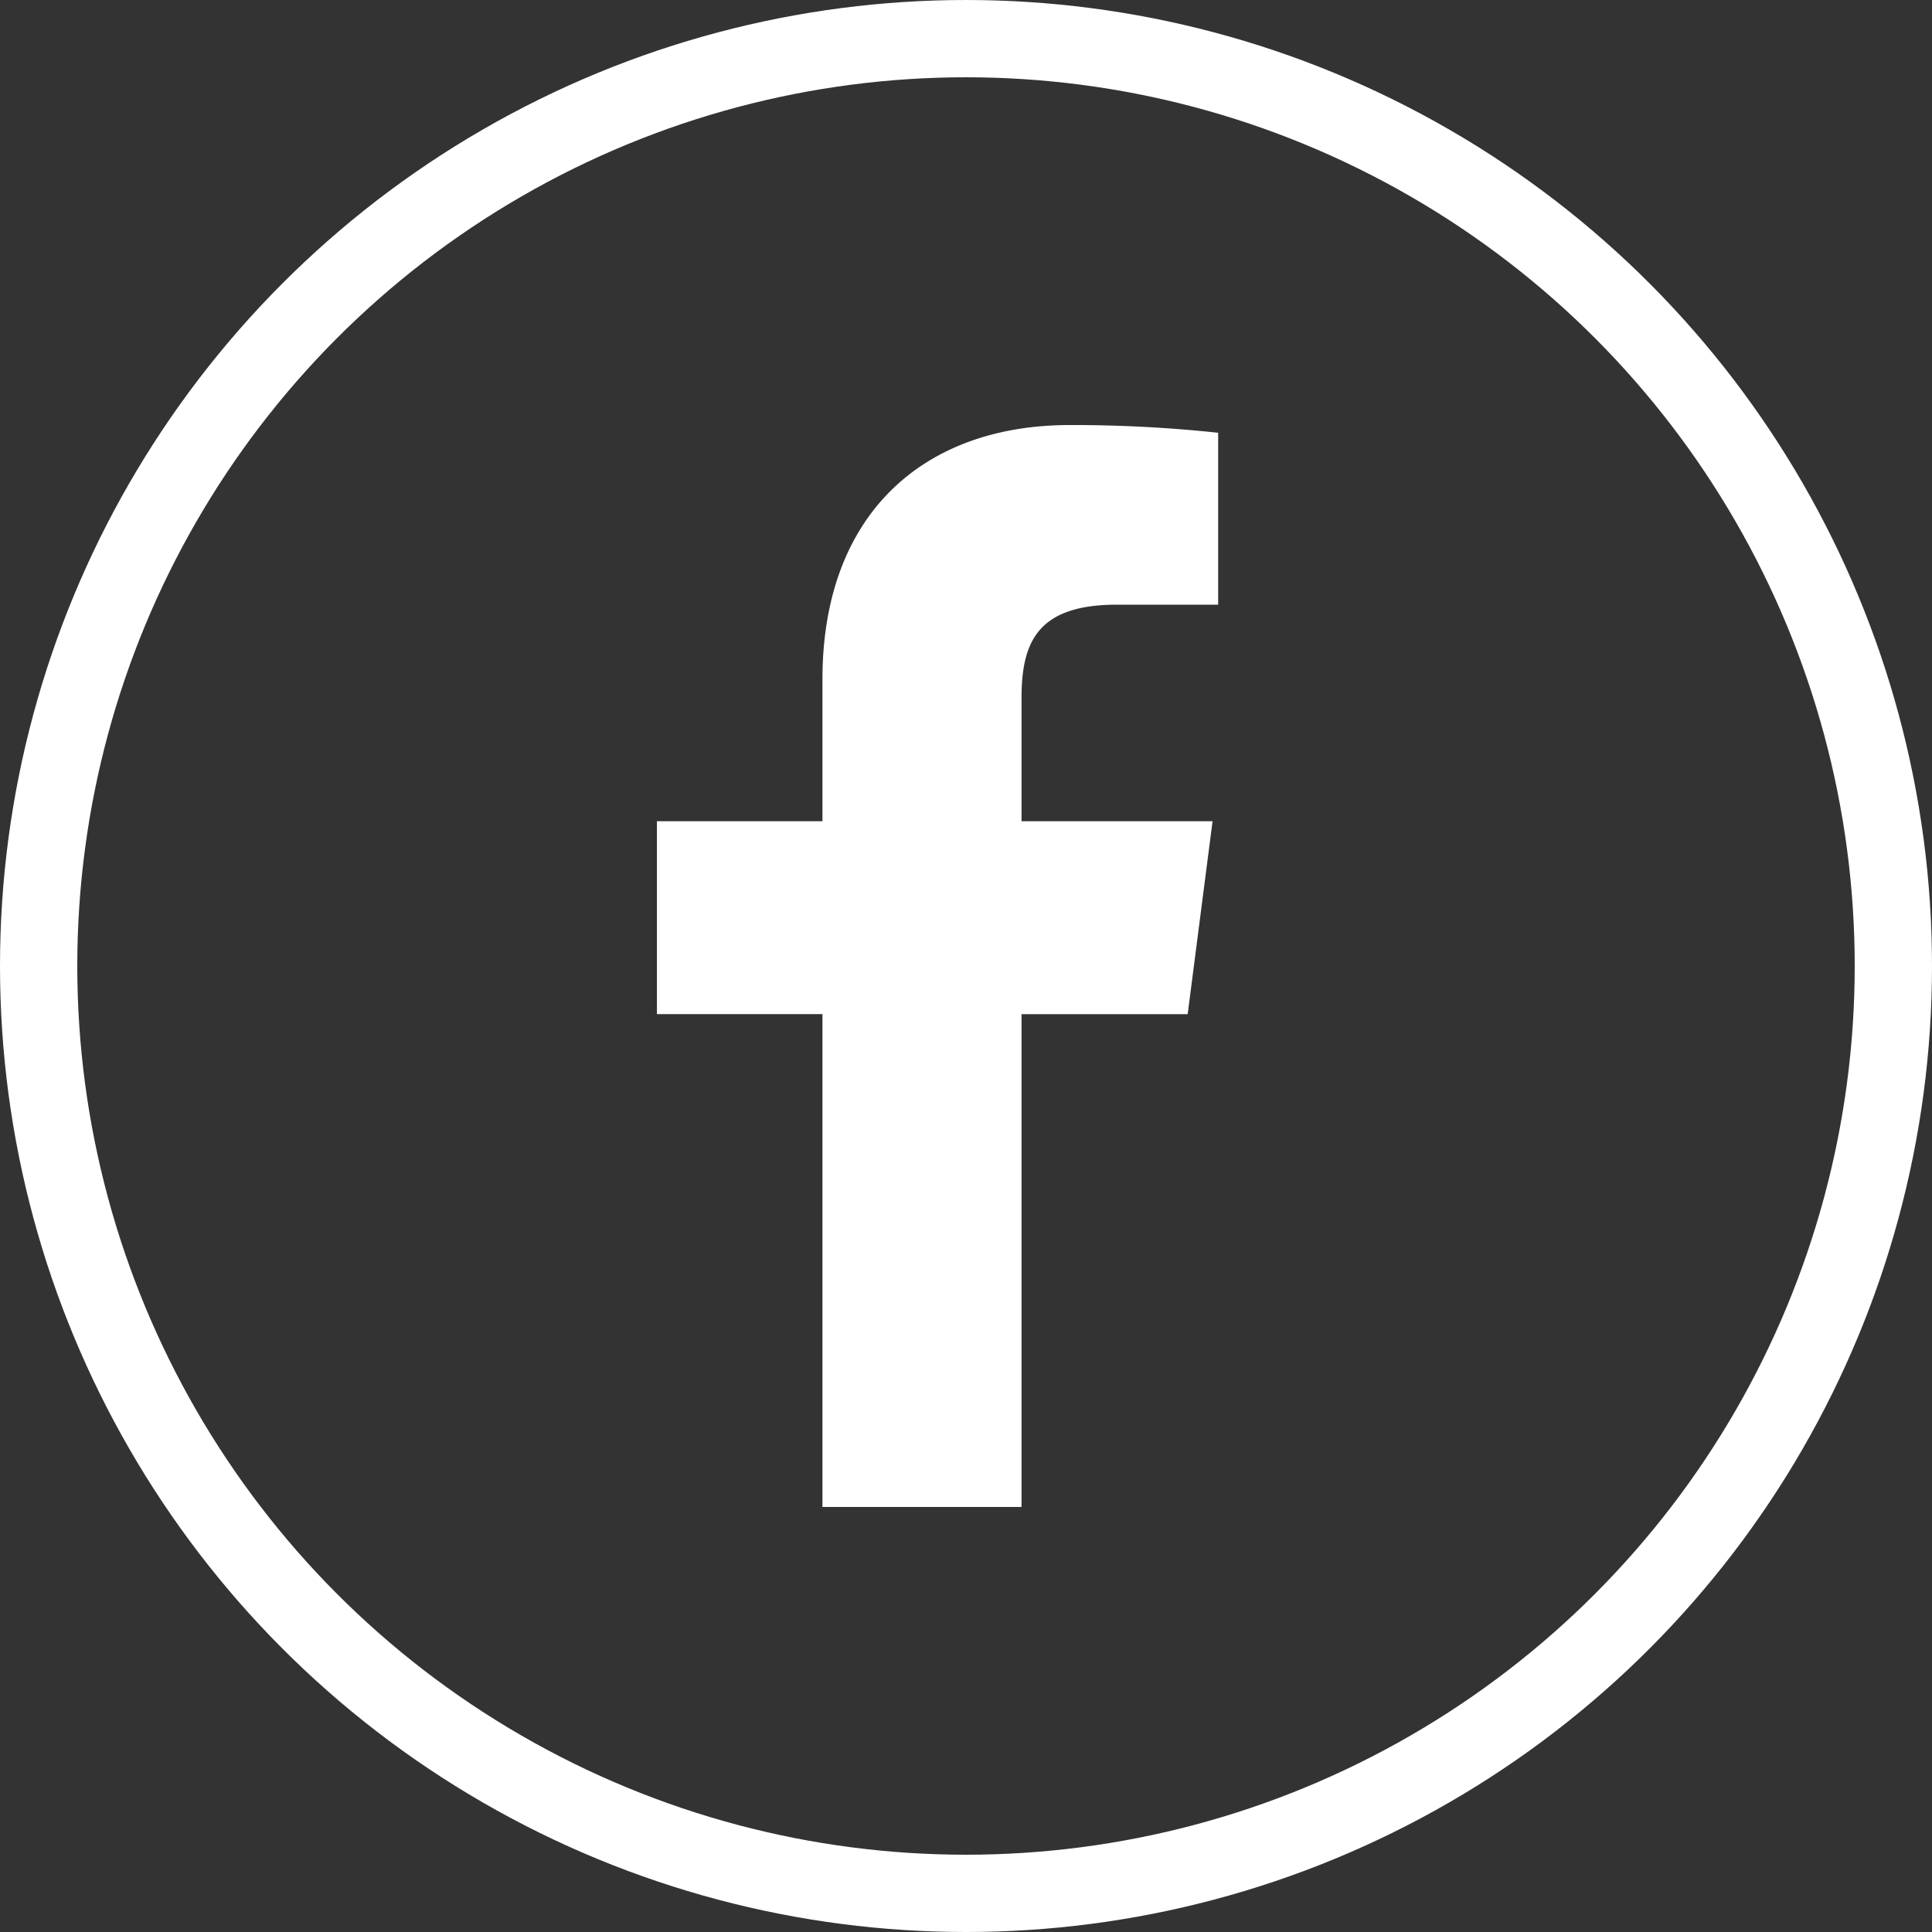
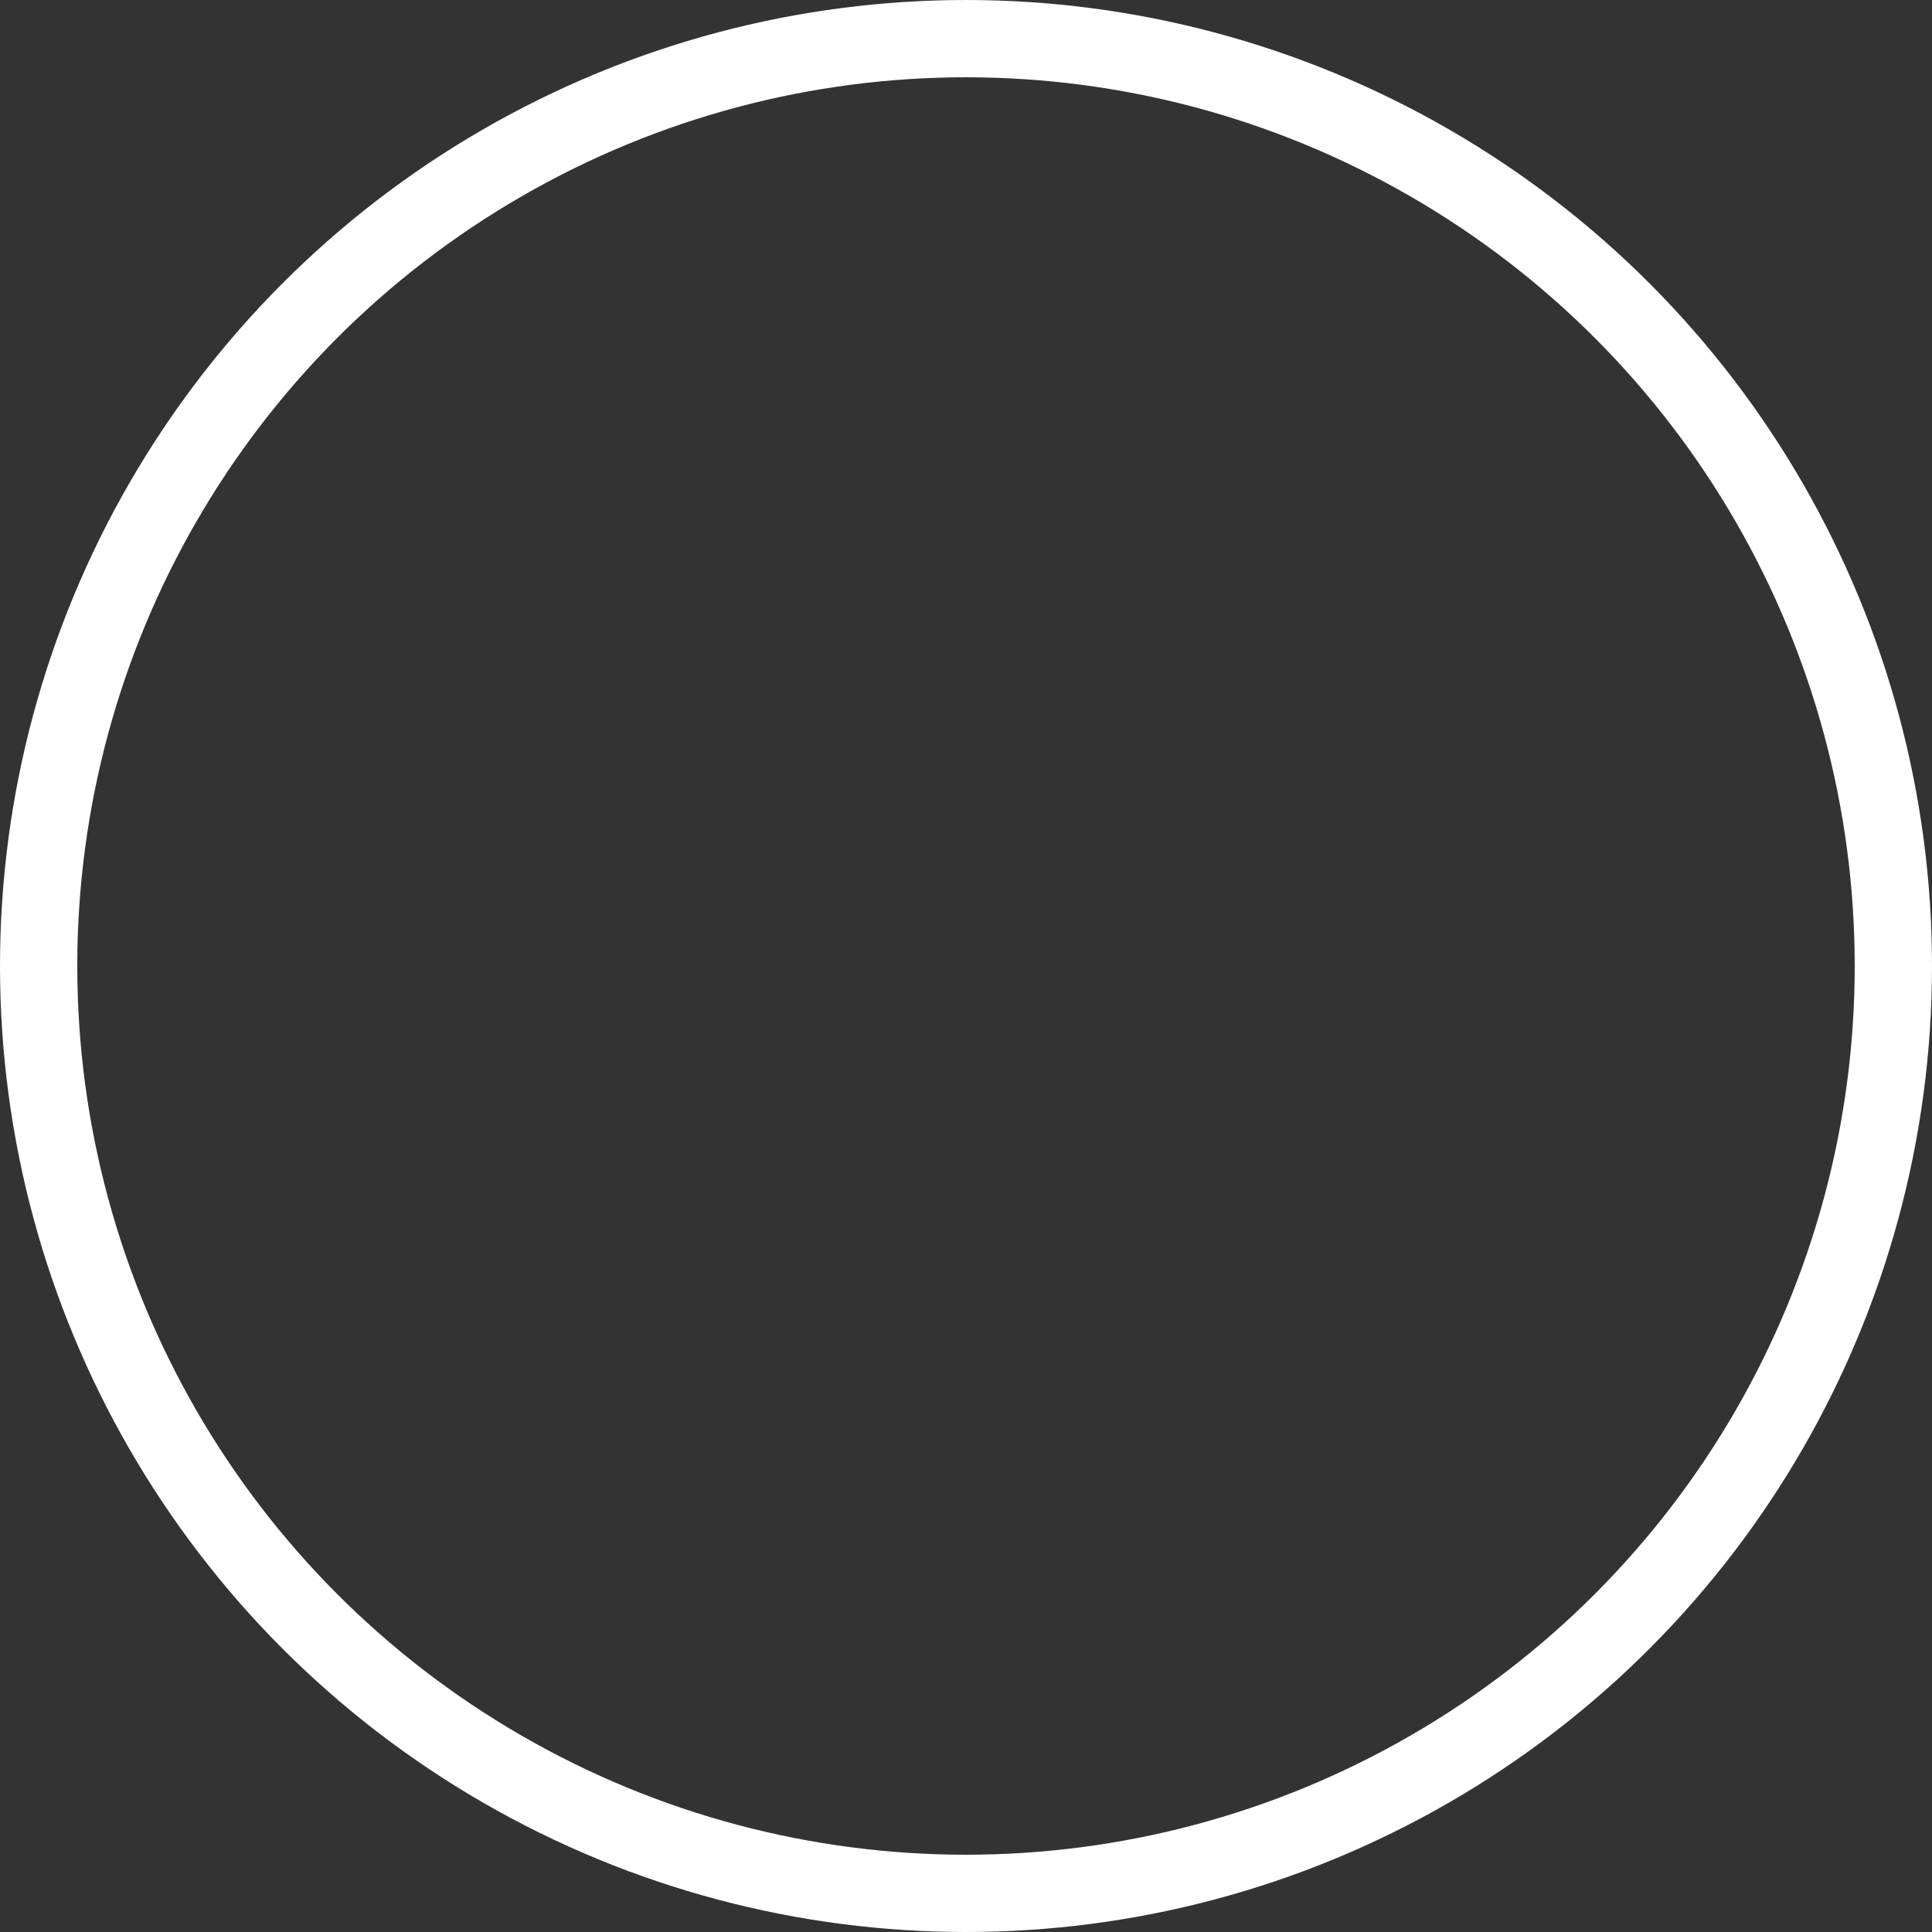
<svg xmlns="http://www.w3.org/2000/svg" width="50" height="50" viewBox="0 0 50 50">
  <rect x="0" y="0" width="50" height="50" fill="#333333" stroke="none" />
  <g id="Facebook" transform="translate(1 1)">
    <circle id="Ellipse_256" data-name="Ellipse 256" cx="24" cy="24" r="24" fill="none" stroke="#fff" stroke-miterlimit="10" stroke-width="2" />
-     <path id="f" d="M-720.826,459V446.246h4.3l.644-4.993h-4.944v-3.179c0-1.442.4-2.425,2.468-2.425h2.621V431.2a35.436,35.436,0,0,0-3.841-.2c-3.8,0-6.4,2.32-6.4,6.58v3.673h-4.284v4.993h4.284V459Z" transform="translate(746.263 -421)" fill="#fff" />
  </g>
</svg>